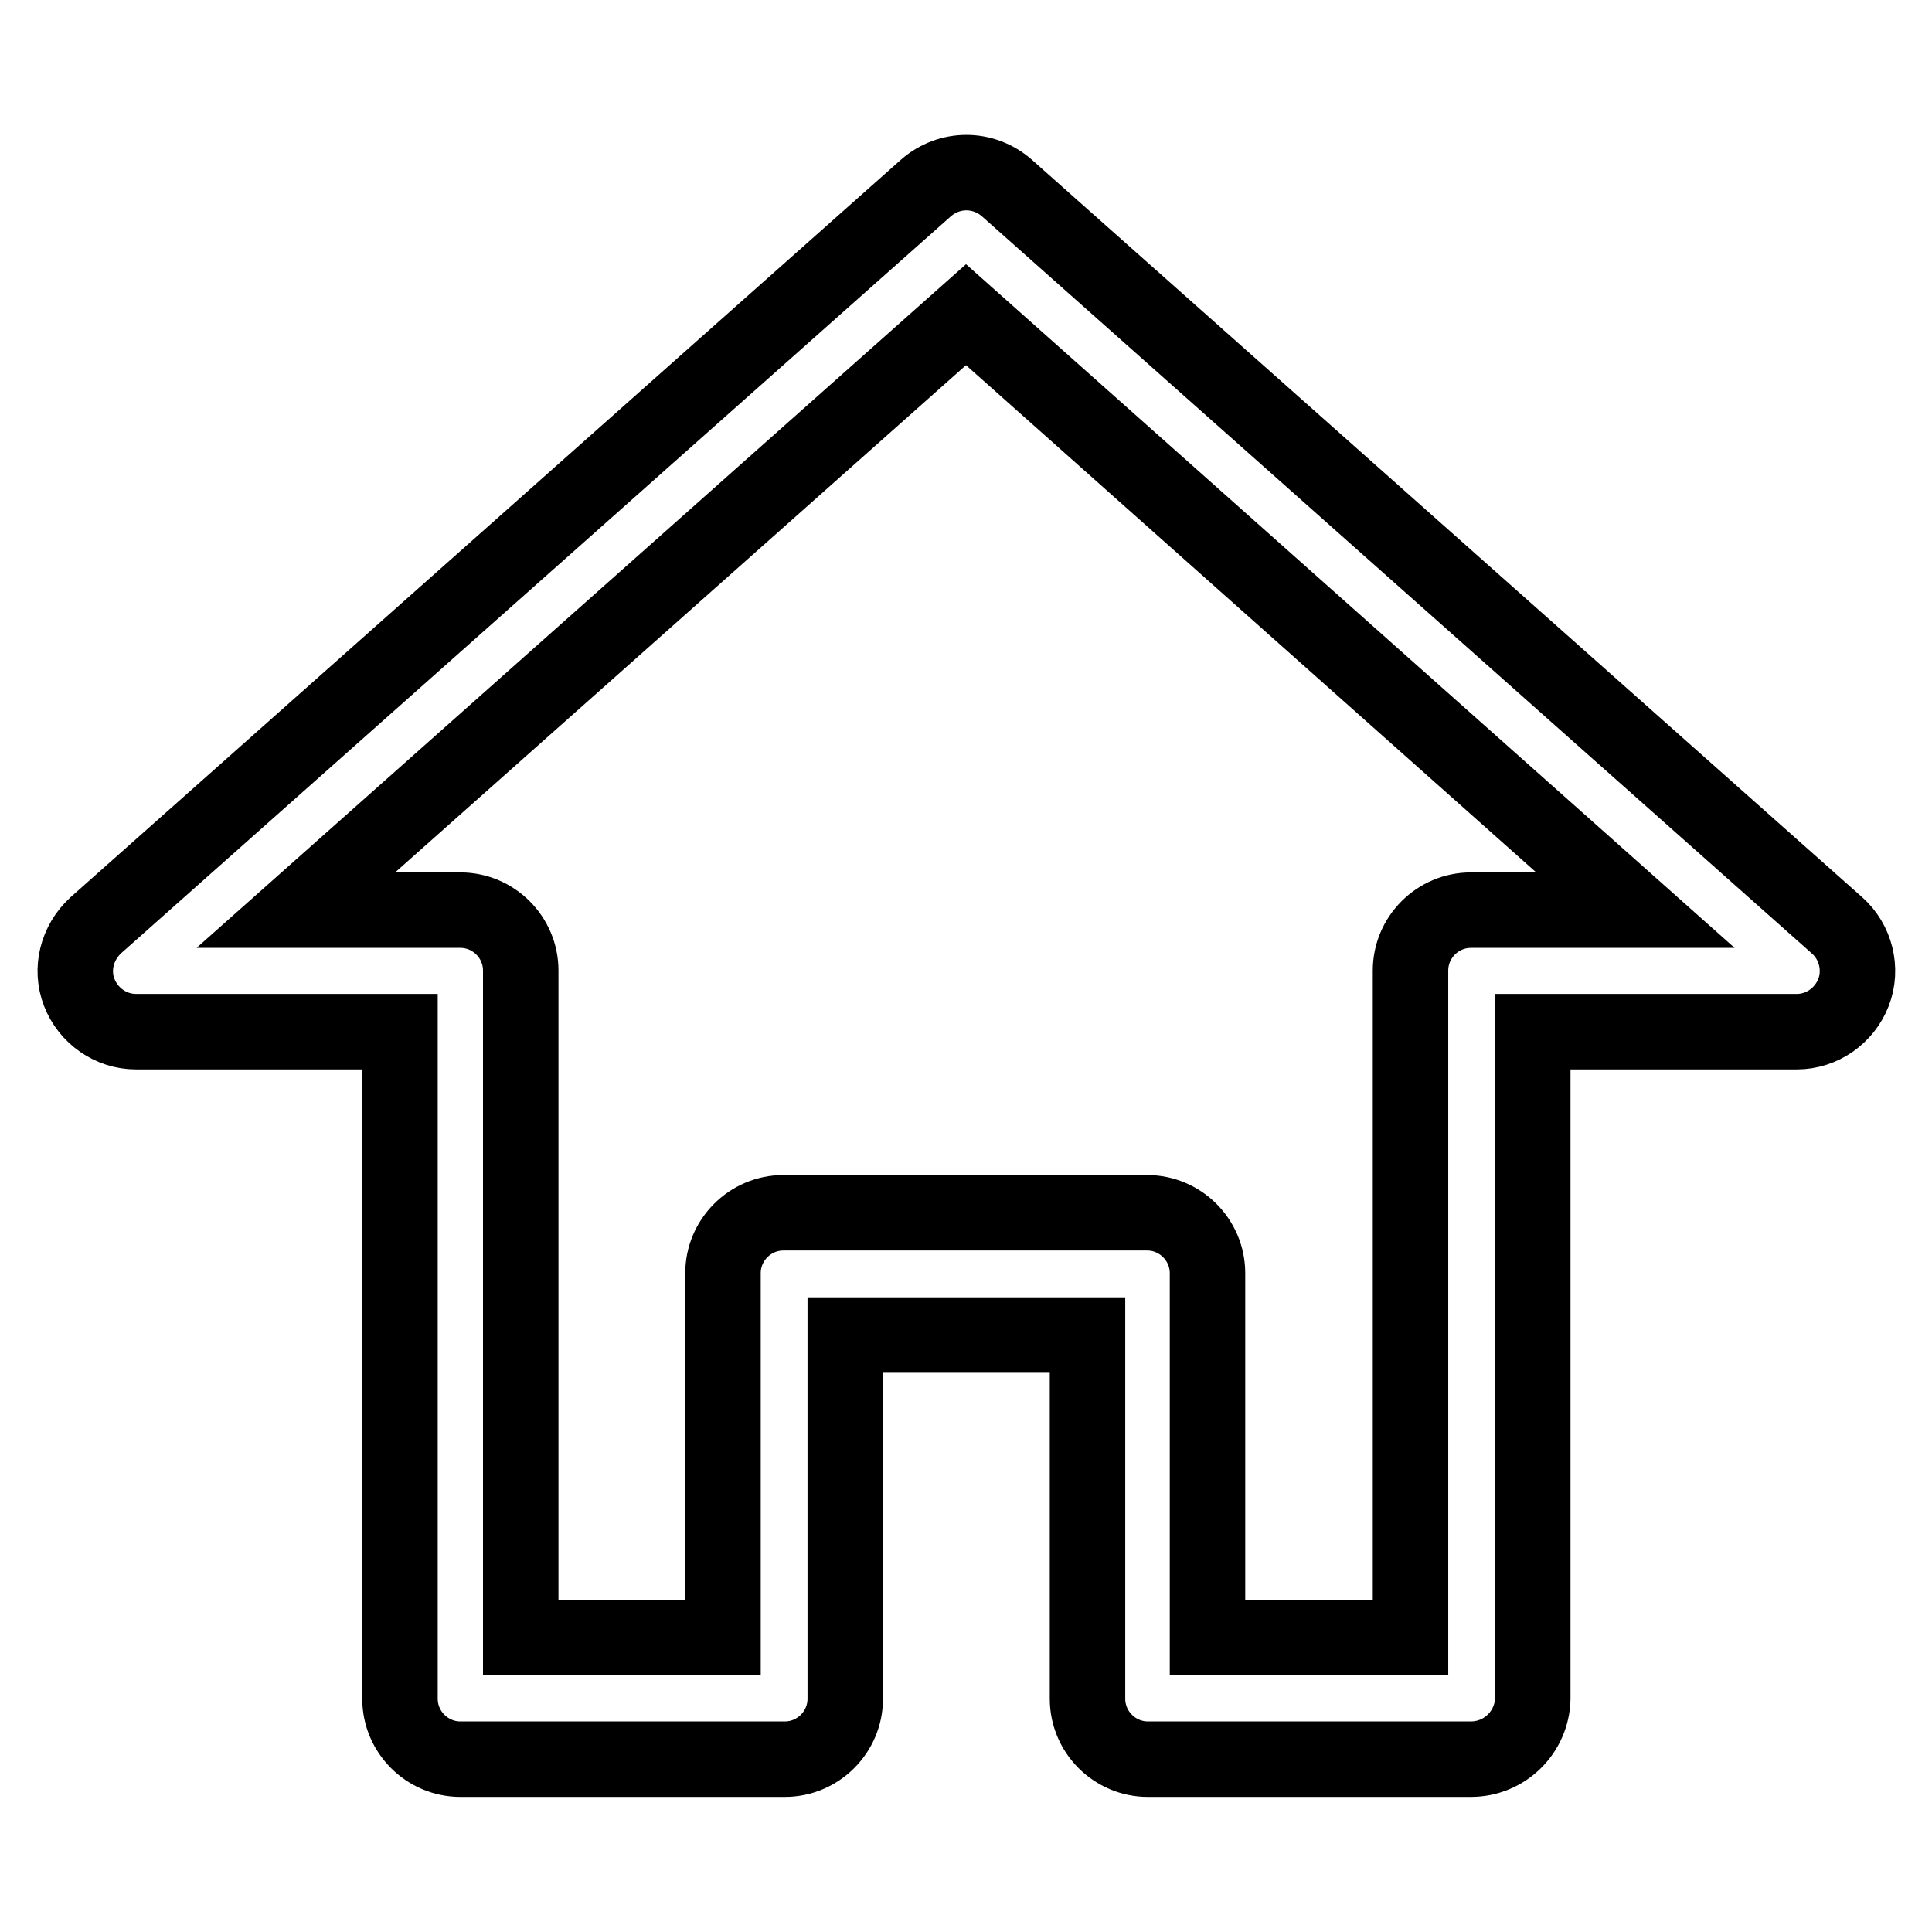
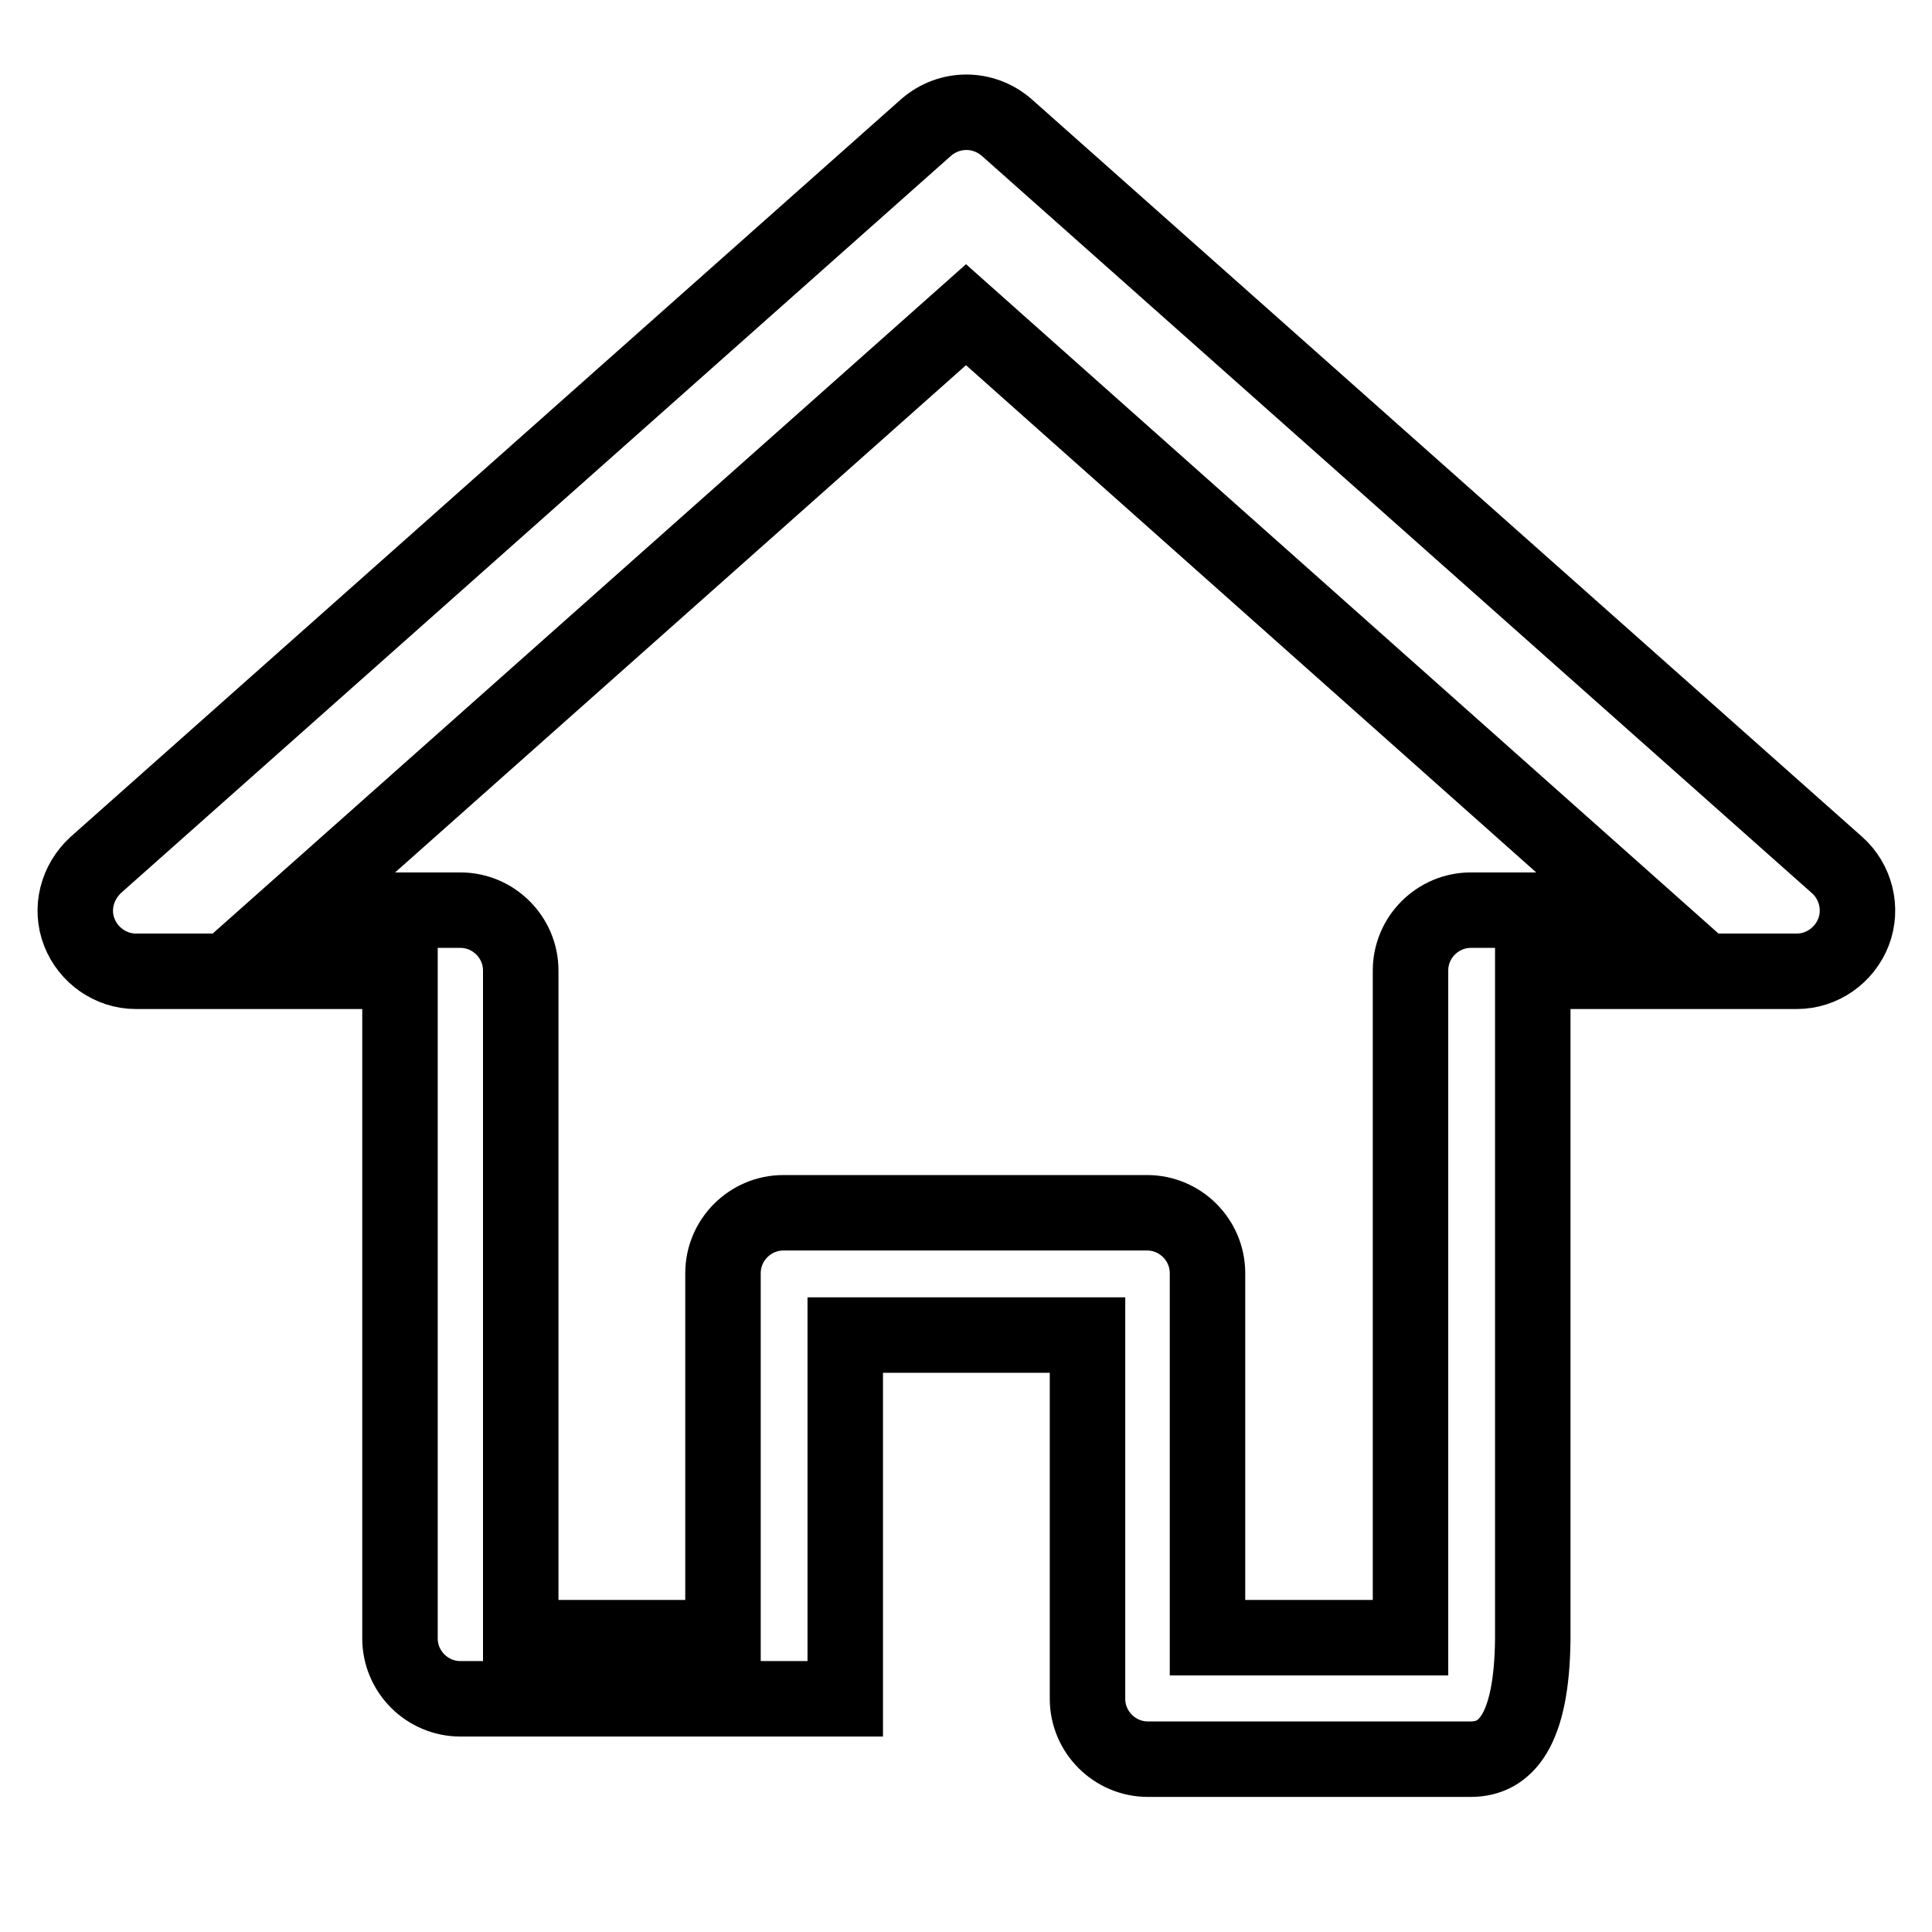
<svg xmlns="http://www.w3.org/2000/svg" version="1.1" x="0px" y="0px" viewBox="0 0 256 256" enable-background="new 0 0 256 256" xml:space="preserve">
  <g>
    <g>
-       <path stroke-width="10" fill-opacity="0" stroke="#000000" d="M194.9,233.1h-42.8c-4.4,0-8-3.6-8-8v-48.2H112v48.2c0,4.4-3.6,8-8,8H61c-4.4,0-8-3.6-8-8v-88.4H18c-3.3,0-6.3-2.1-7.5-5.2c-1.2-3.1-0.3-6.6,2.2-8.9l110-97.7c3.1-2.7,7.6-2.7,10.7,0l110,97.7c2.5,2.2,3.4,5.8,2.2,8.9c-1.2,3.1-4.2,5.2-7.5,5.2h-35v88.4C203,229.5,199.4,233.1,194.9,233.1z M160.2,217h26.7v-88.4c0-4.4,3.6-8,8-8h21.8L128,41.7l-88.8,78.9H61c4.4,0,8,3.6,8,8V217h26.8v-48.3c0-4.4,3.6-8,8-8h48.2c4.4,0,8,3.6,8,8V217L160.2,217z" />
+       <path stroke-width="10" fill-opacity="0" stroke="#000000" d="M194.9,233.1h-42.8c-4.4,0-8-3.6-8-8v-48.2H112v48.2H61c-4.4,0-8-3.6-8-8v-88.4H18c-3.3,0-6.3-2.1-7.5-5.2c-1.2-3.1-0.3-6.6,2.2-8.9l110-97.7c3.1-2.7,7.6-2.7,10.7,0l110,97.7c2.5,2.2,3.4,5.8,2.2,8.9c-1.2,3.1-4.2,5.2-7.5,5.2h-35v88.4C203,229.5,199.4,233.1,194.9,233.1z M160.2,217h26.7v-88.4c0-4.4,3.6-8,8-8h21.8L128,41.7l-88.8,78.9H61c4.4,0,8,3.6,8,8V217h26.8v-48.3c0-4.4,3.6-8,8-8h48.2c4.4,0,8,3.6,8,8V217L160.2,217z" />
    </g>
  </g>
</svg>